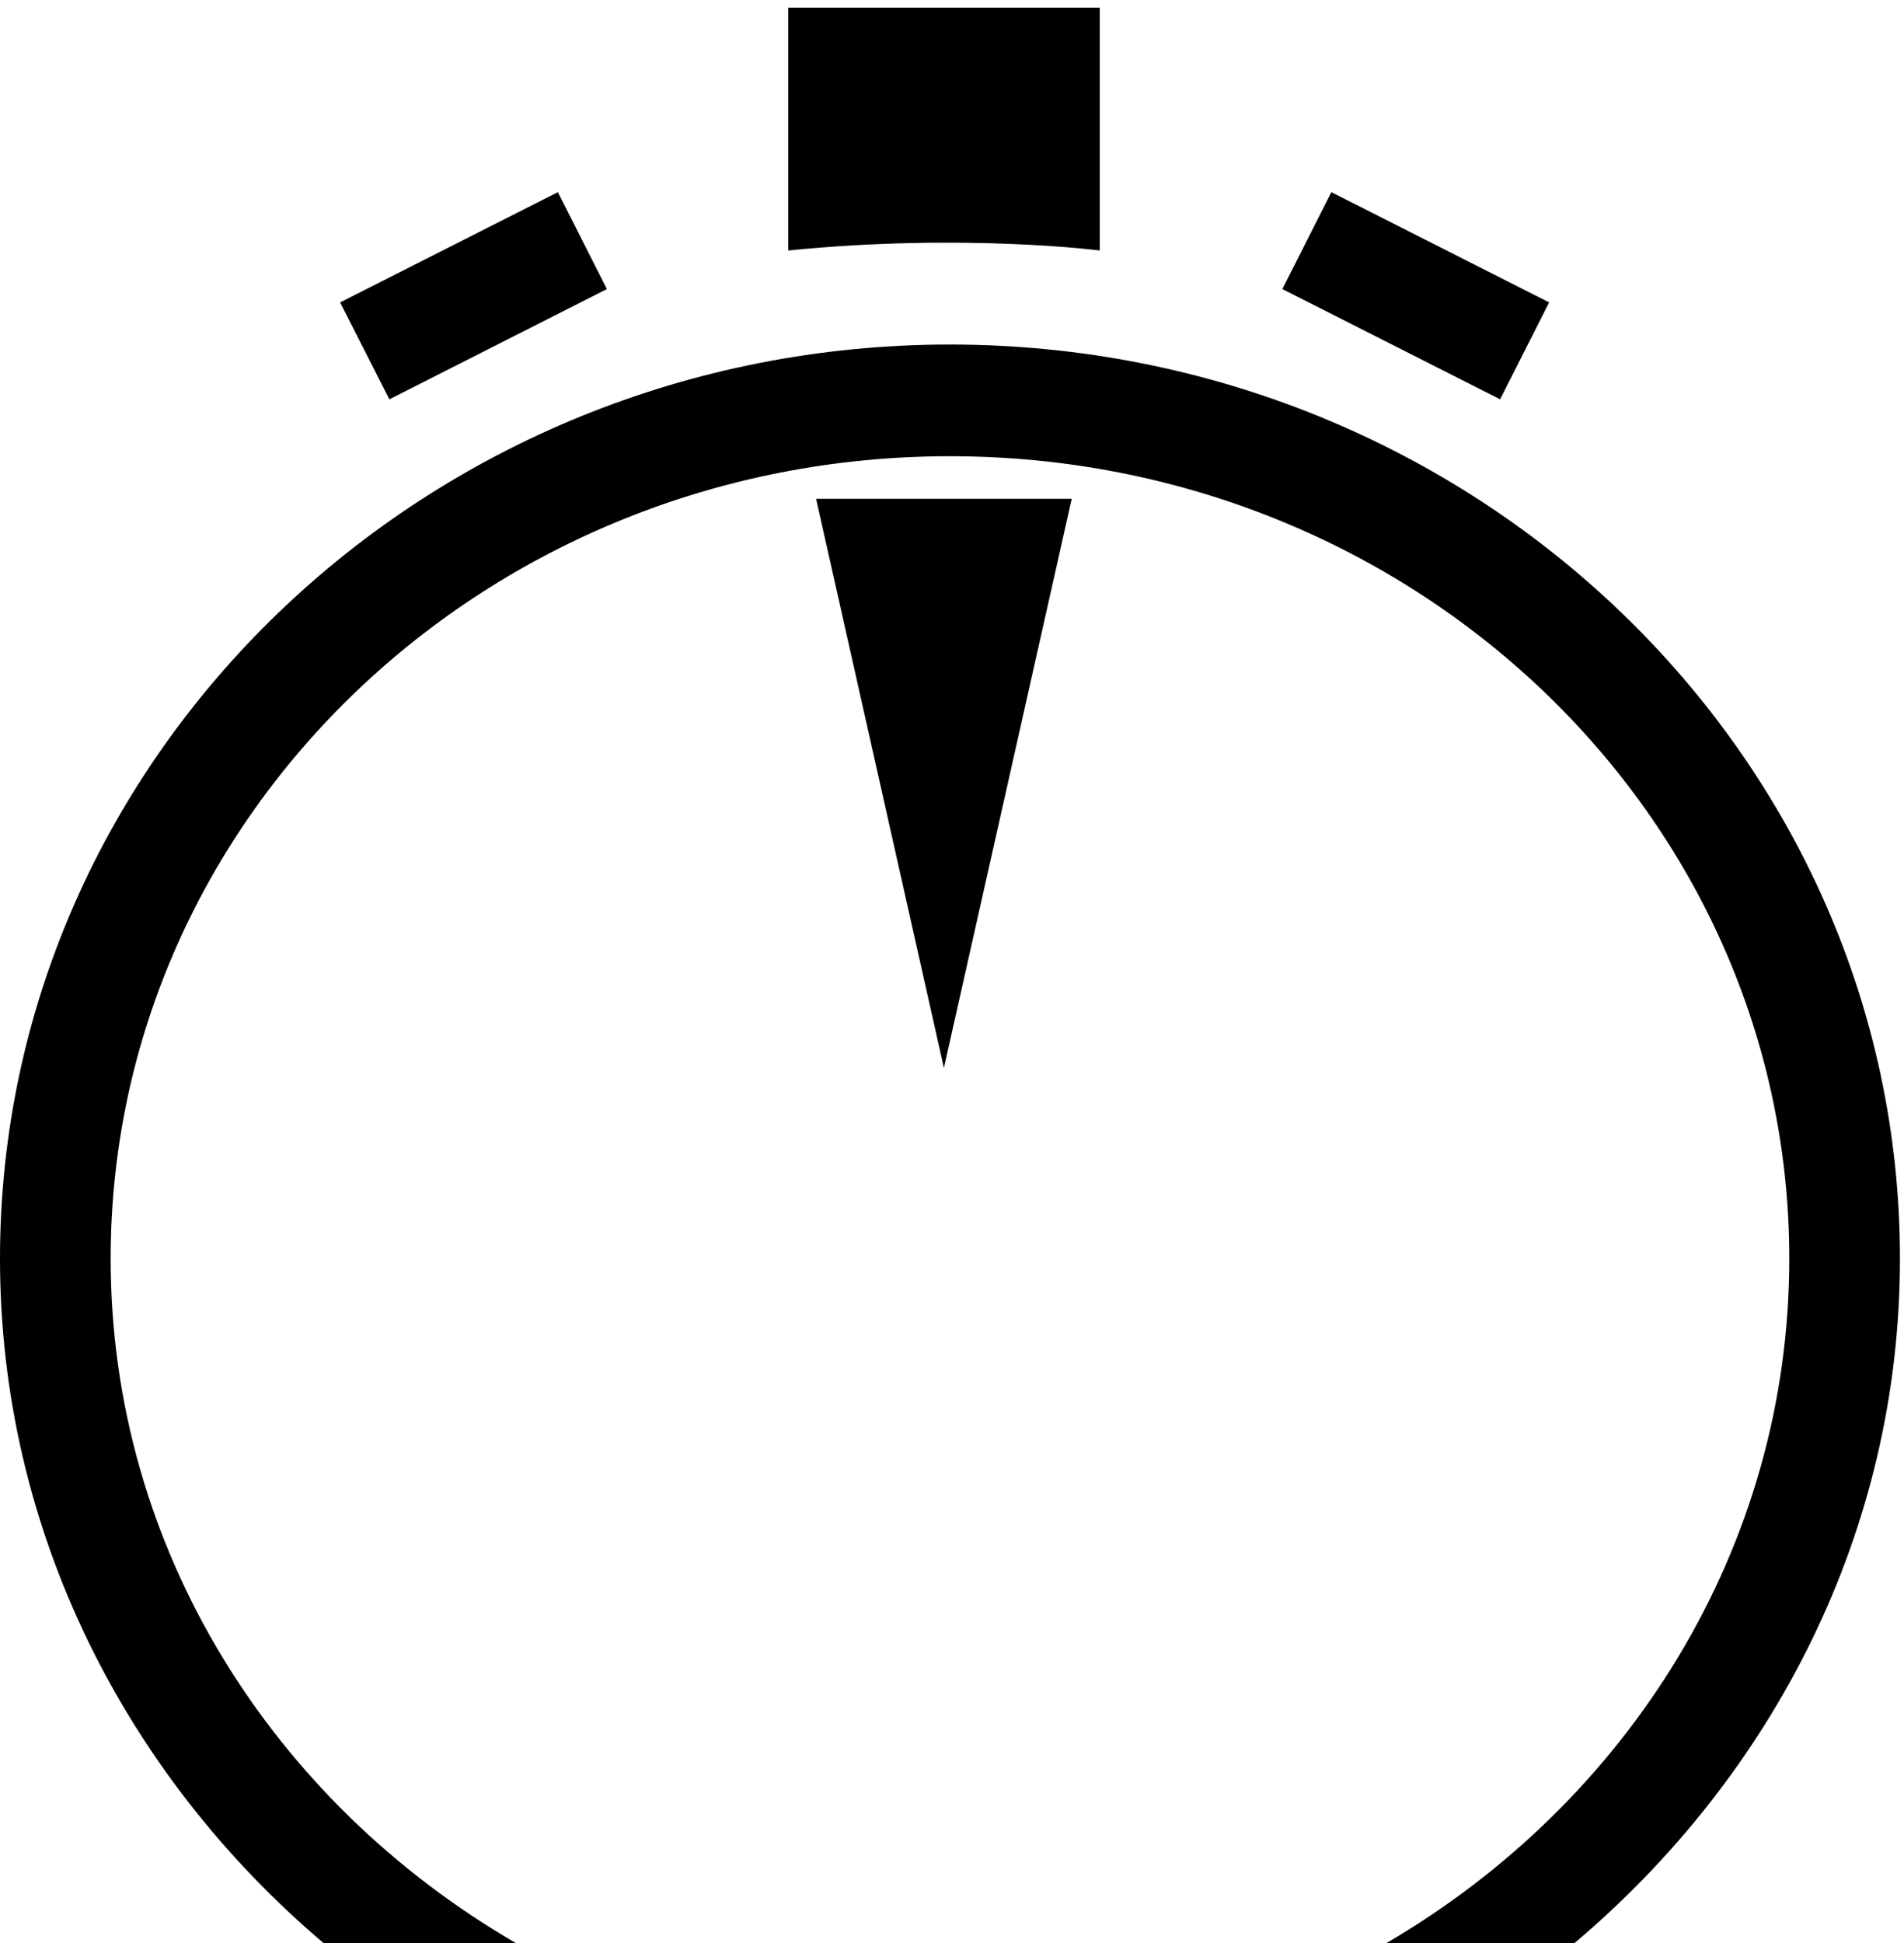
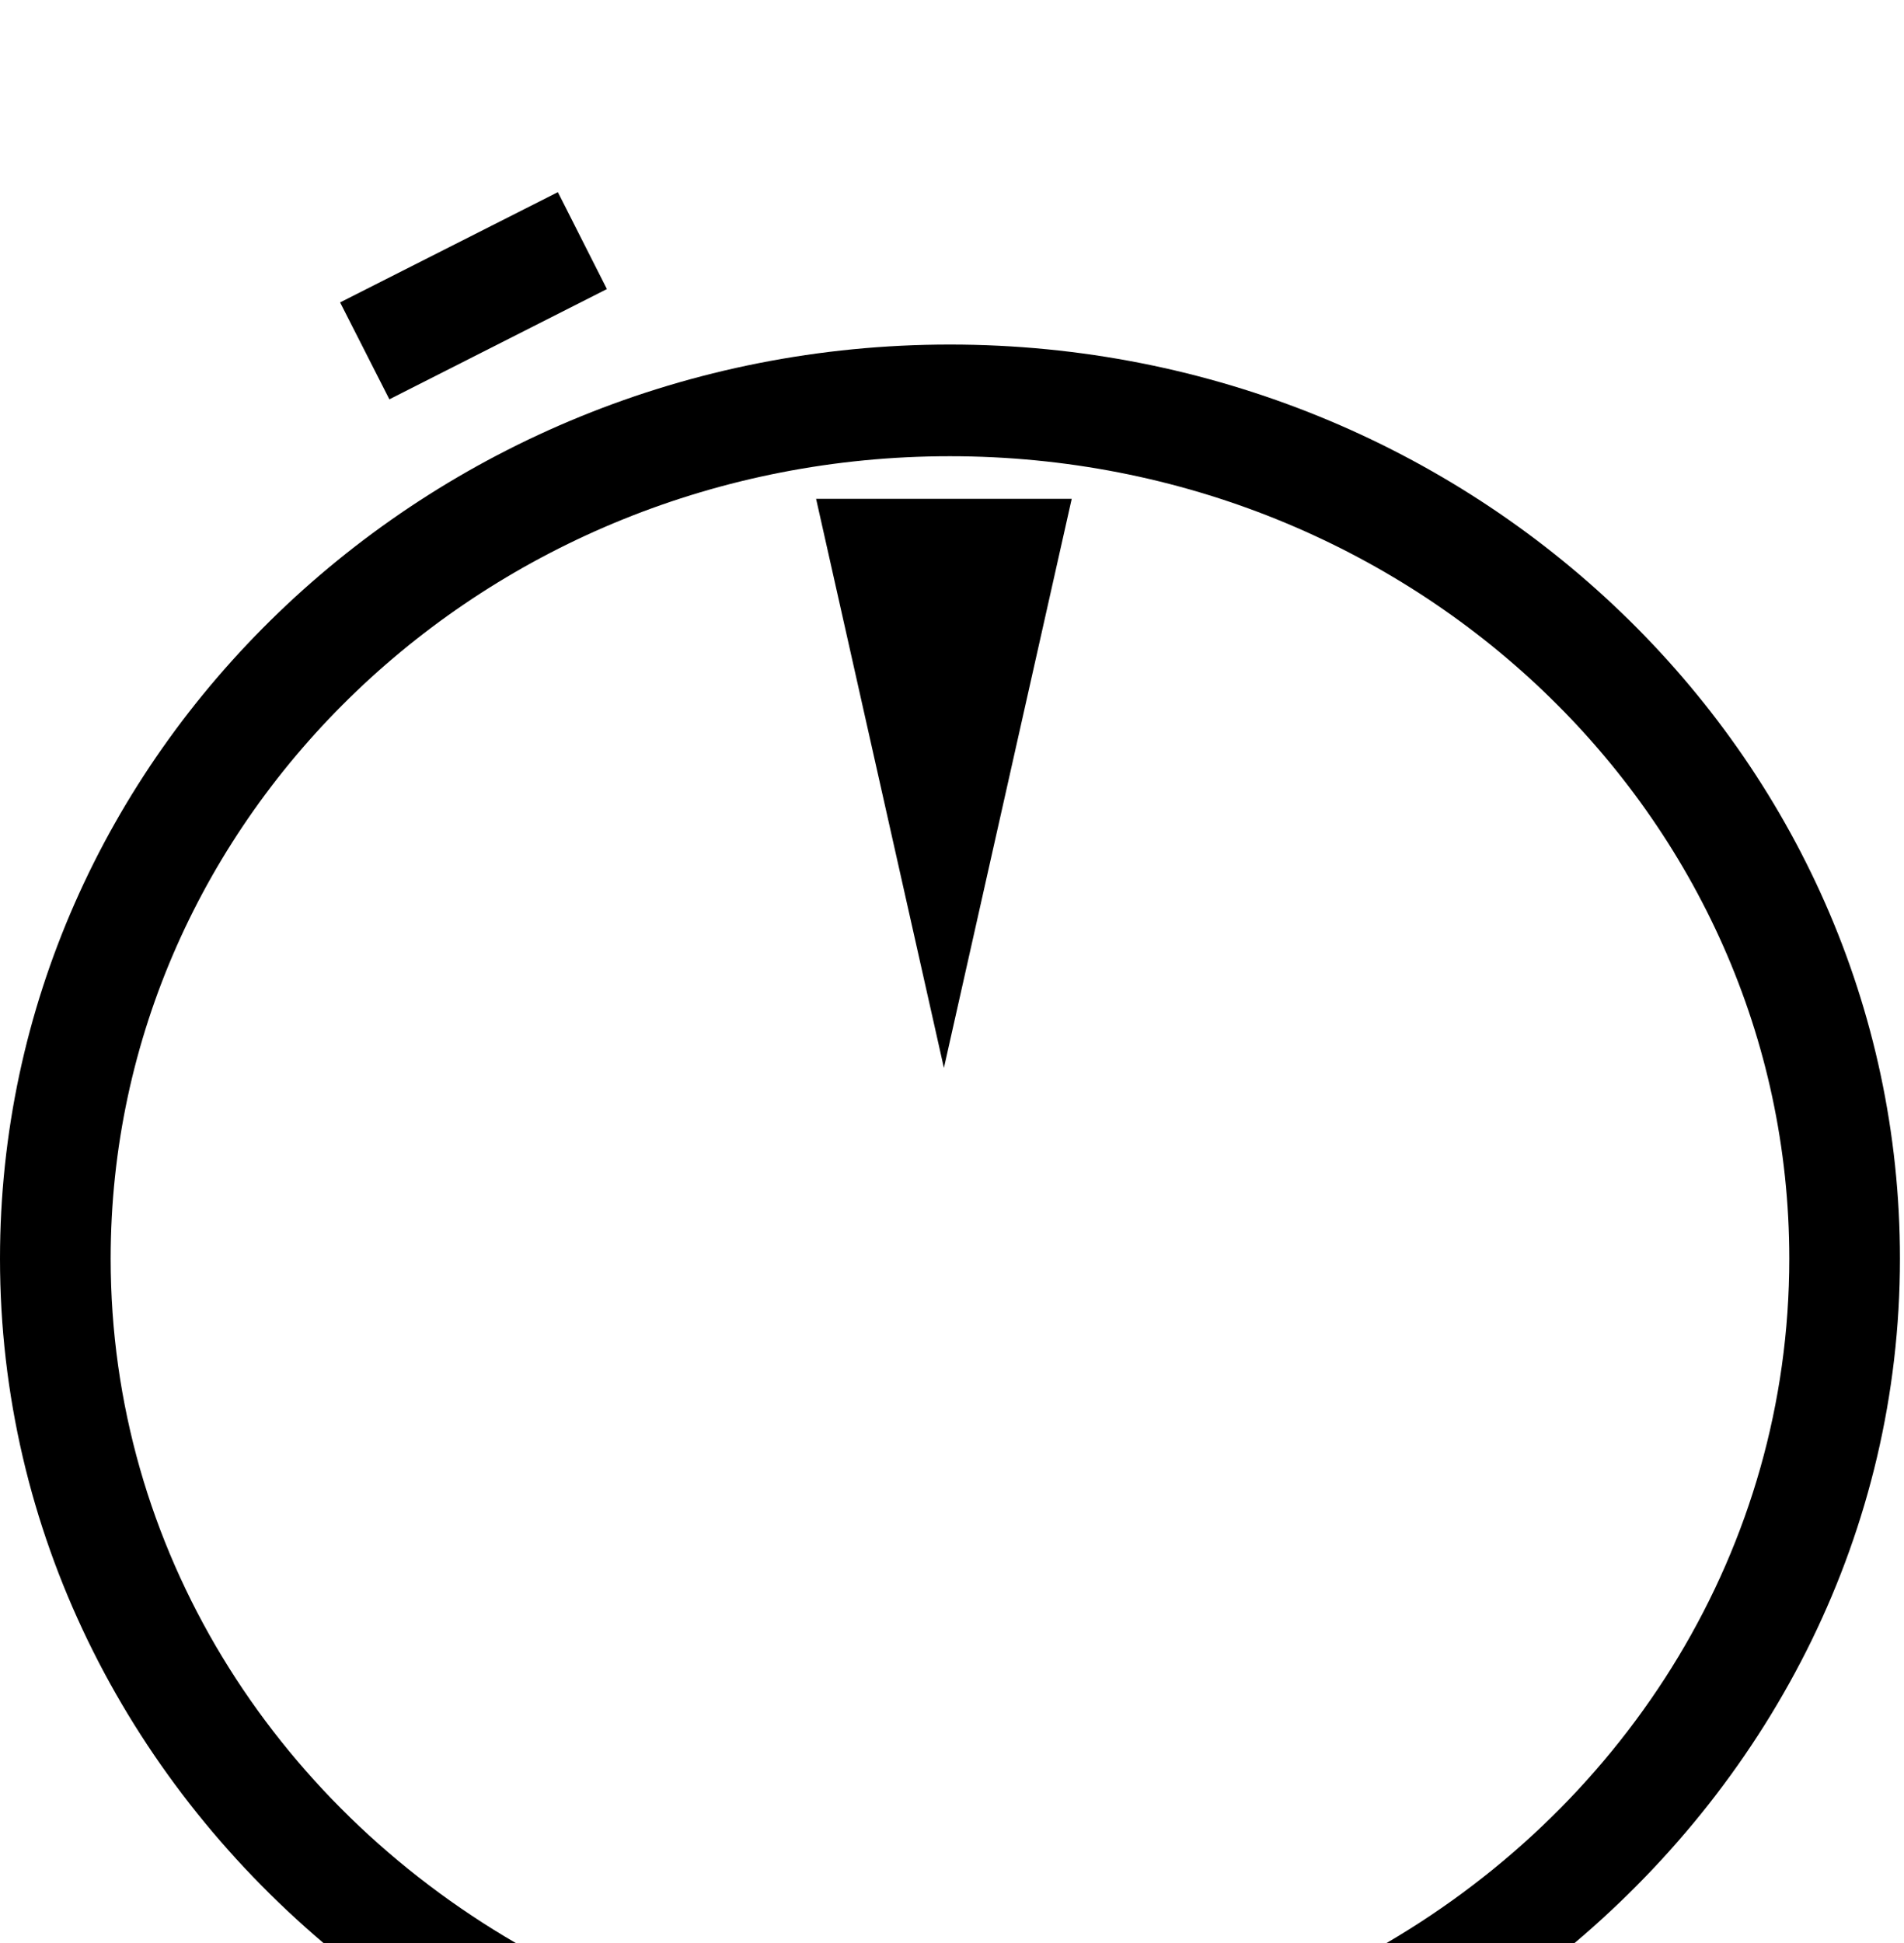
<svg xmlns="http://www.w3.org/2000/svg" version="1.2" viewBox="0 0 800 816" width="800" height="816">
  <title>INSTALLATION-RAPIDE-ELT-svg</title>
  <style>
		.s0 { fill: #000000 } 
	</style>
  <g id="Calque 1">
    <path id="&lt;Path&gt;" class="s0" d="m255 121.4l-91.4 46.3-20.7-40.7 91.5-46.3z" />
    <g id="&lt;Group&gt;">
-       <path id="&lt;Path&gt;" class="s0" d="m331.2 105.2v-102h130.9v102c0 0-57.3-7.4-130.9 0z" />
-     </g>
+       </g>
    <path id="&lt;Path&gt;" class="s0" d="m342.9 209.5h107.4l-53.7 239z" />
-     <path id="&lt;Path&gt;" class="s0" d="m538.8 121.4l91.5 46.3 20.6-40.7-91.5-46.3z" />
    <g id="&lt;Group&gt;">
      <path id="&lt;Path&gt;" class="s0" d="m798.3 528.6c0-211.7-179.1-383.9-399.2-383.9-220 0-399.1 172.2-399.1 383.9 0 114.5 52.9 217 135.9 287.4h80.8c-101.8-59.1-170.2-165.3-170.2-287.4 0-186.2 157.9-337 352.6-337 194.8 0 352.7 150.8 352.7 337 0 121.8-67.9 228.2-169.2 287.4h79c83.3-70.4 136.7-172.7 136.7-287.4z" />
    </g>
  </g>
</svg>